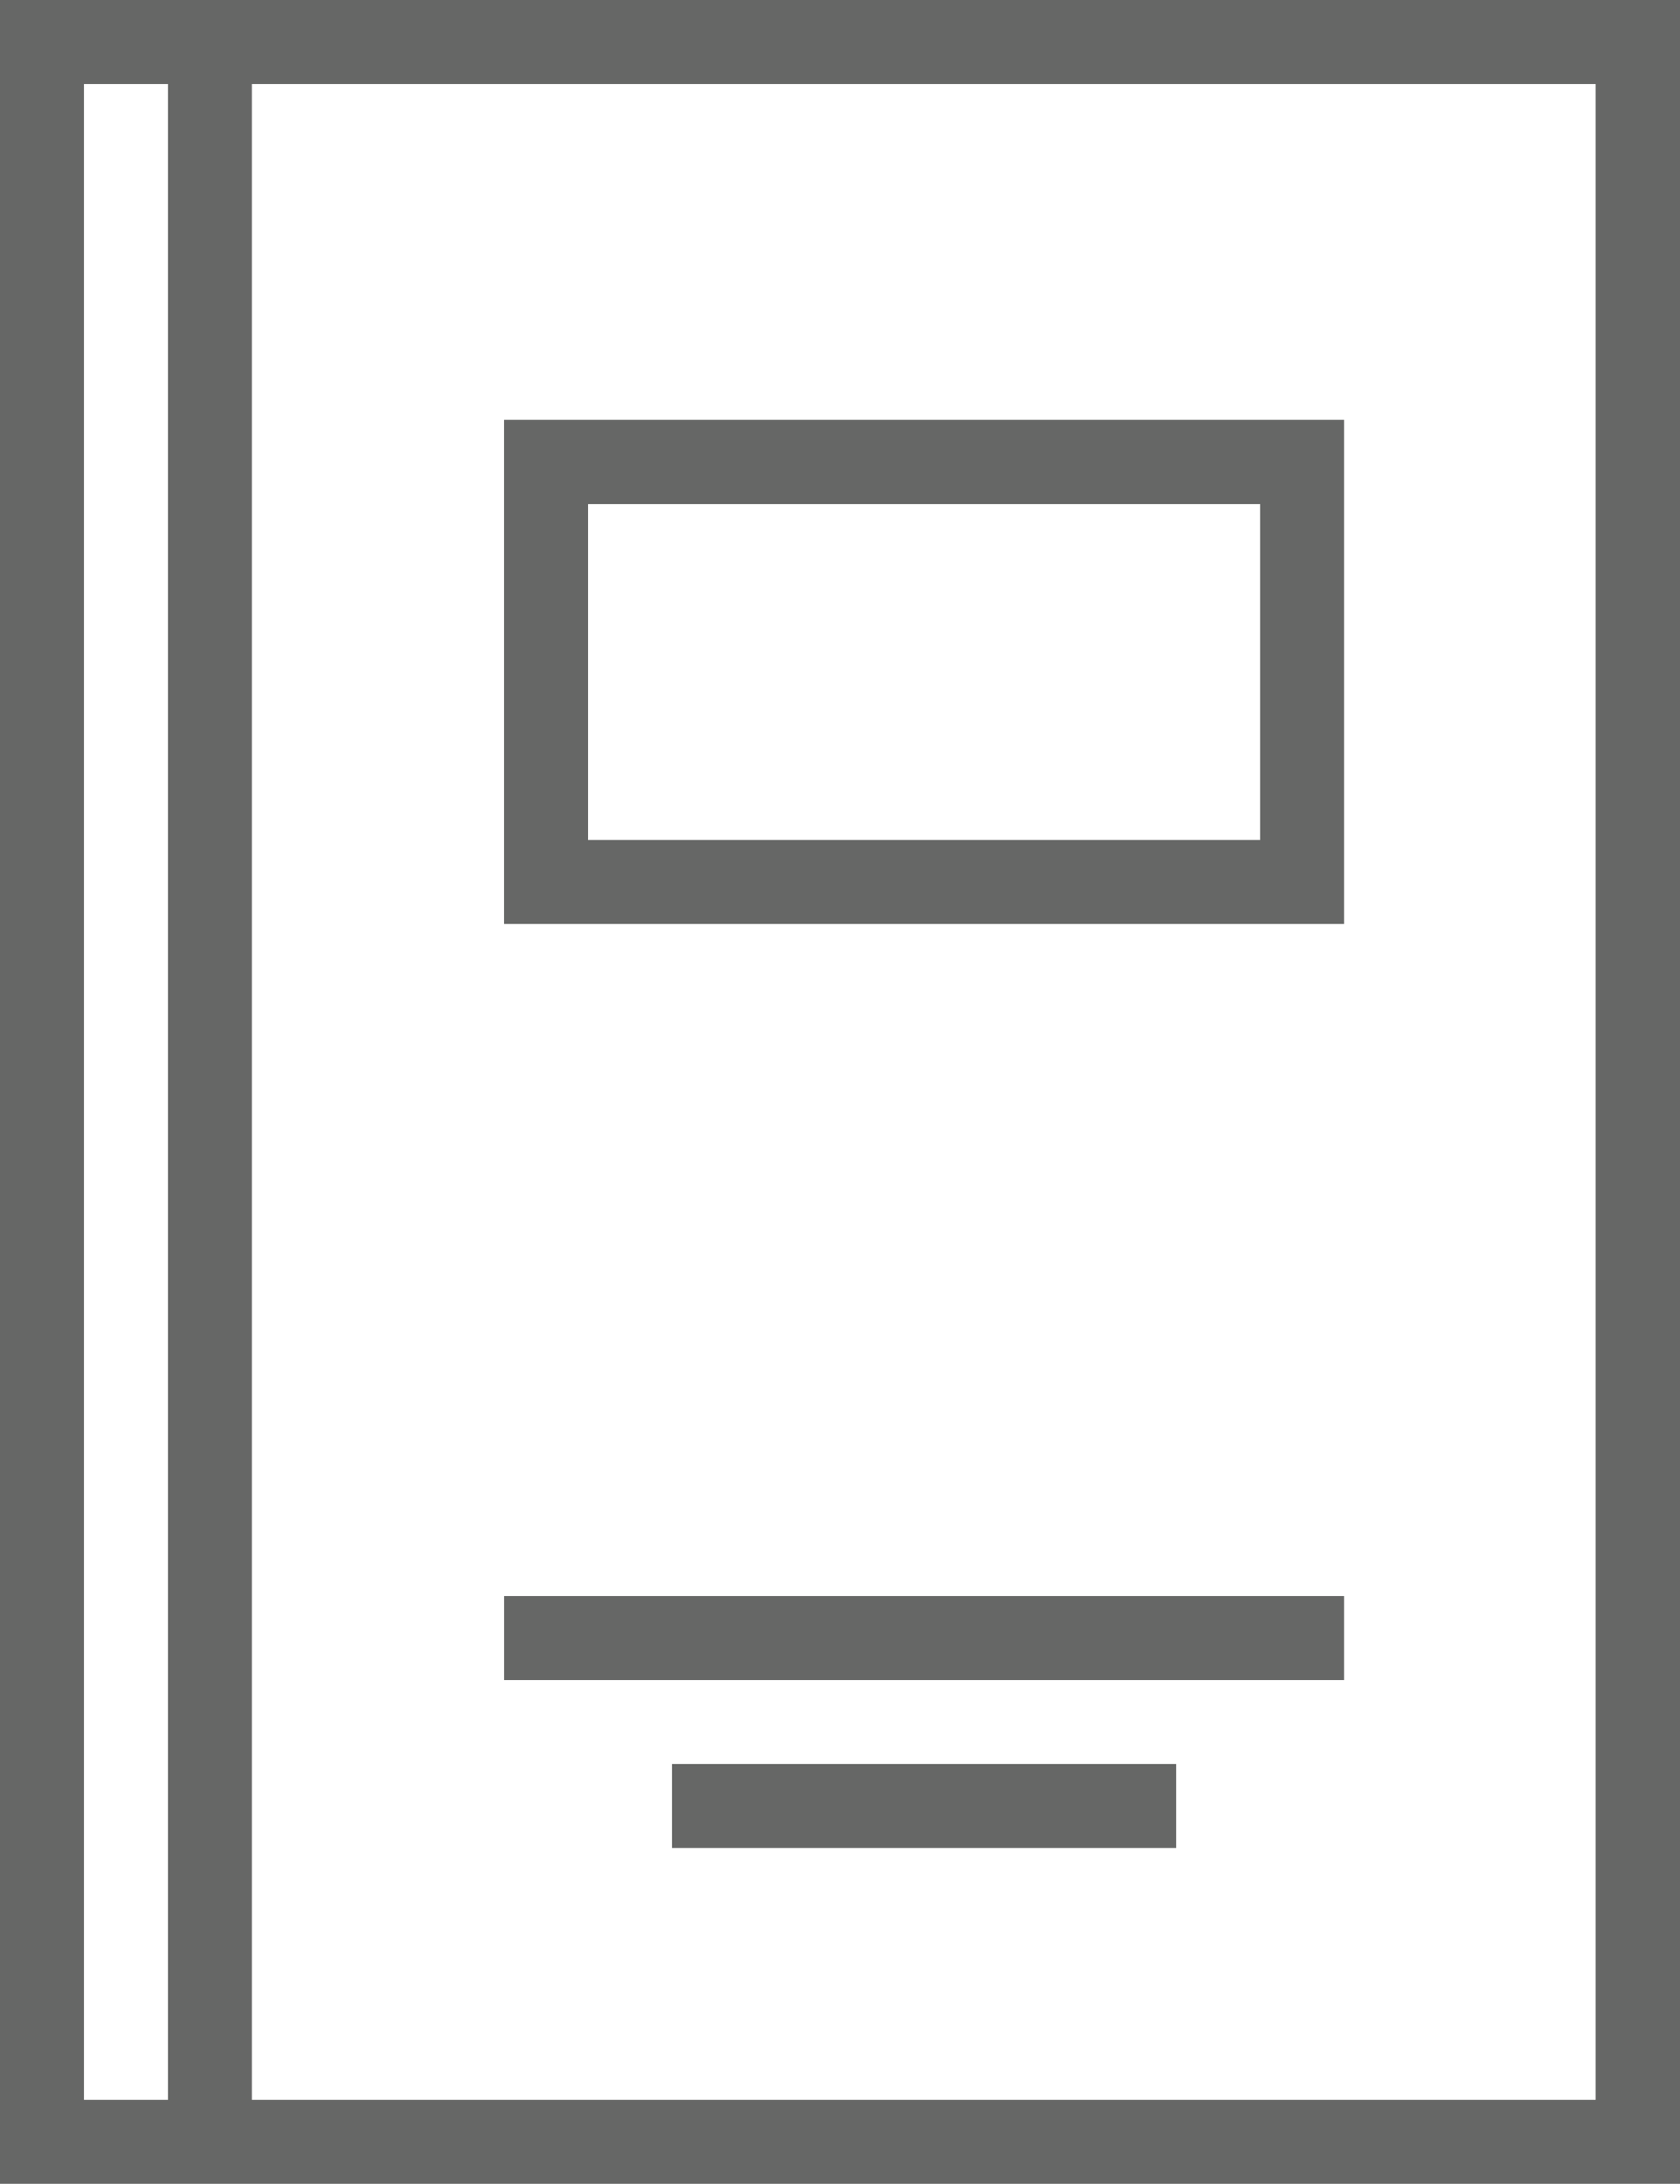
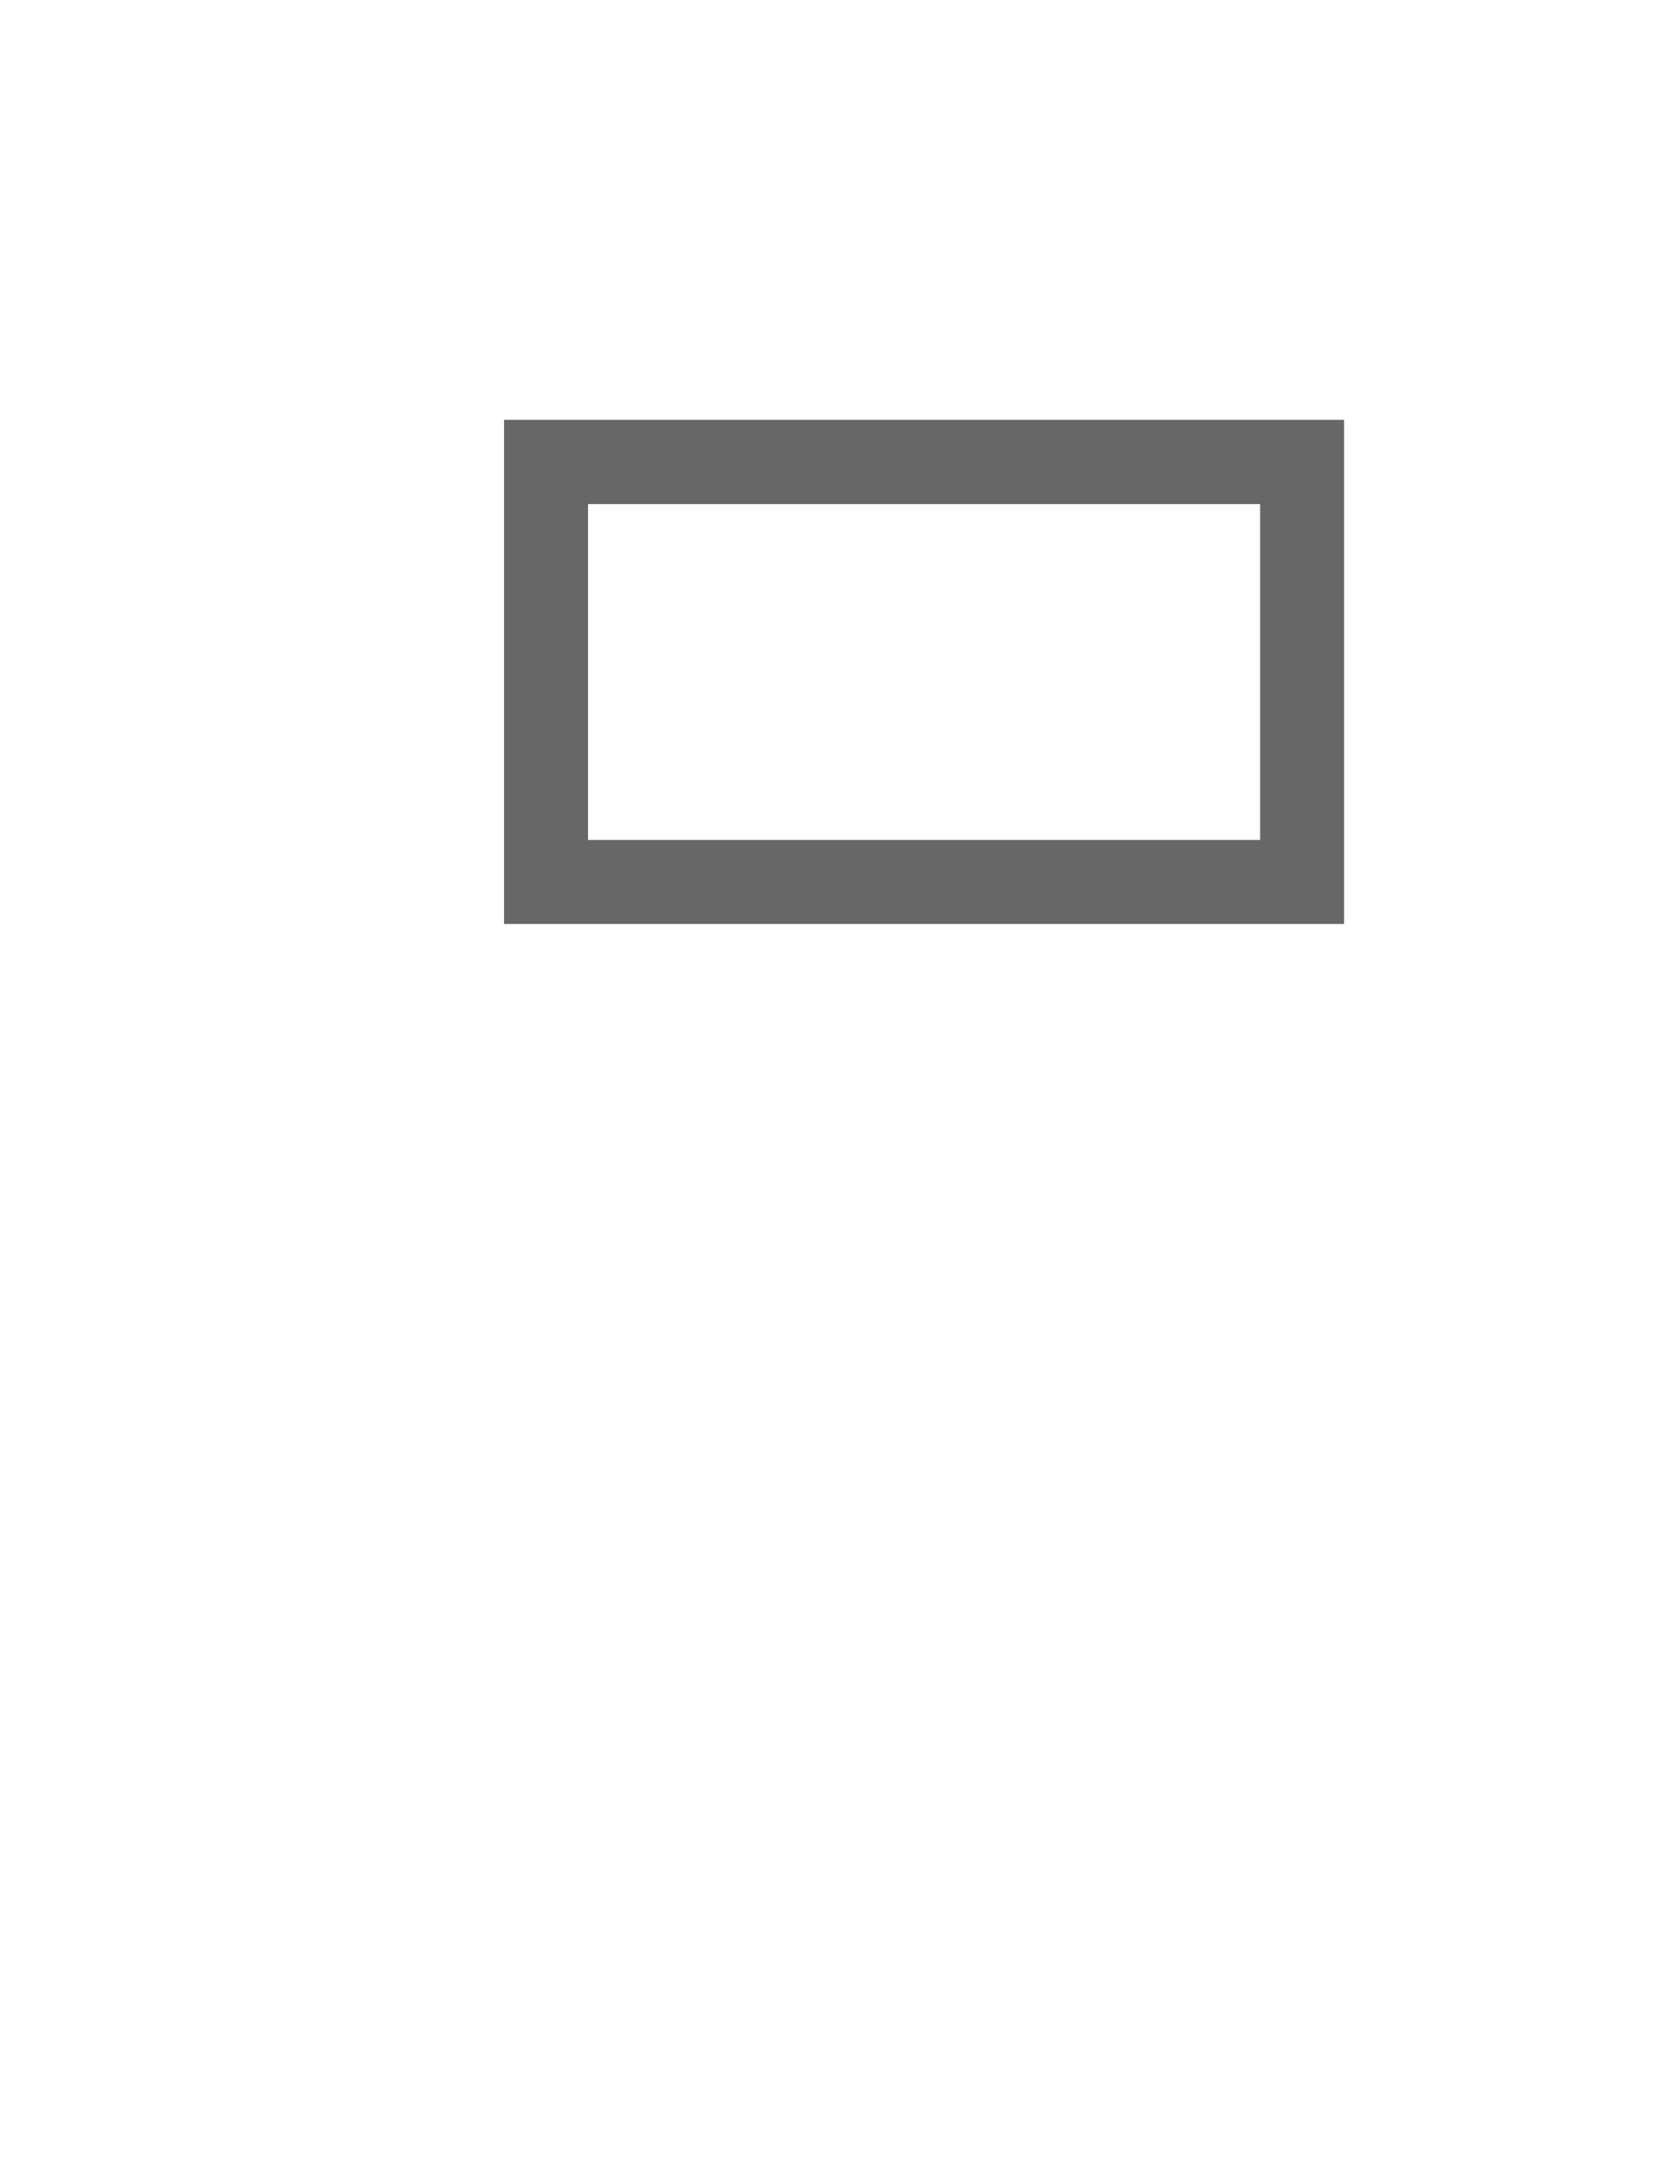
<svg xmlns="http://www.w3.org/2000/svg" version="1.1" id="Layer_1" x="0px" y="0px" width="40.388px" height="52.5px" viewBox="0 0 40.388 52.5" enable-background="new 0 0 40.388 52.5" xml:space="preserve">
-   <path fill="#666766" d="M38.369,50.482H6.055V2.019H38.36v48.463H38.369z M2.018,2.019h2.02v48.463h-2.02V2.019z M0,52.5h40.388V0H0  V52.5z" />
  <path fill="#666766" d="M30.286,20.194H14.137v-8.075h16.157v8.075H30.286z M32.305,10.093H12.118v12.119h20.194V10.093H32.305z" />
-   <rect x="12.119" y="38.37" fill="#666766" width="20.193" height="2.019" />
-   <rect x="16.155" y="42.407" fill="#666766" width="12.12" height="2.019" />
</svg>